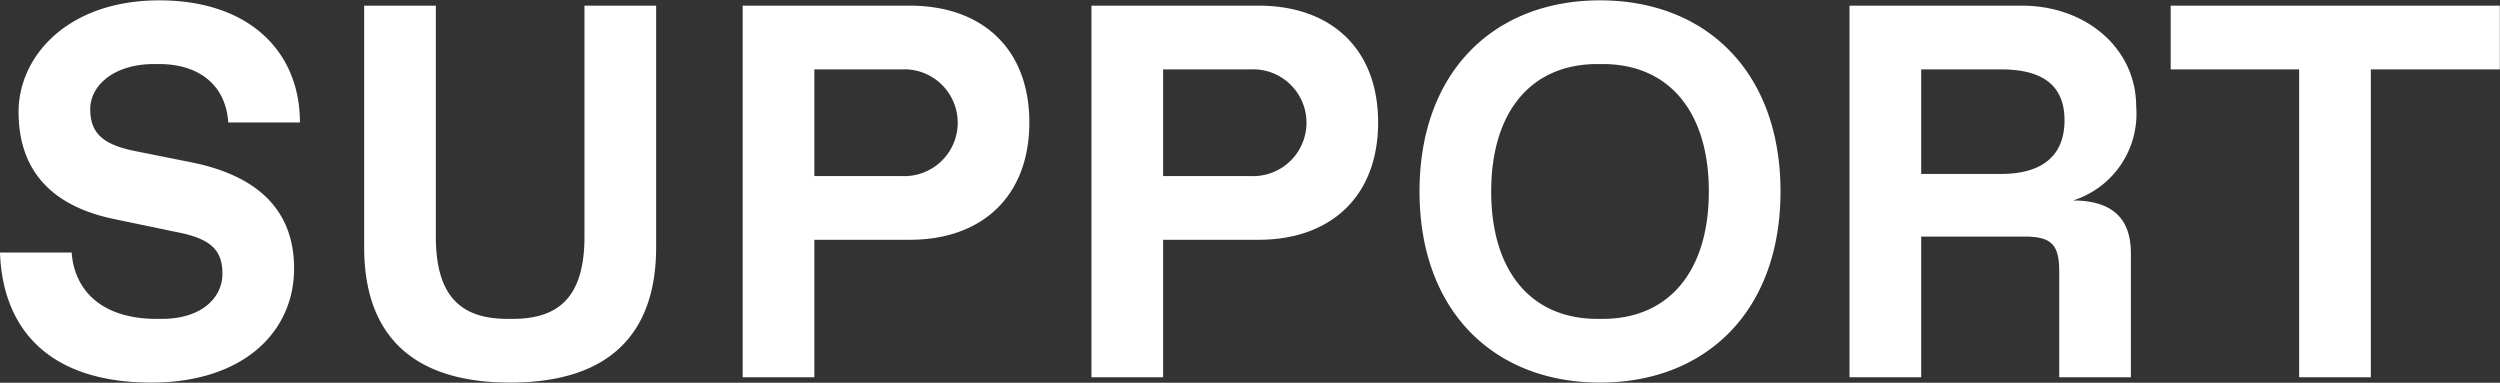
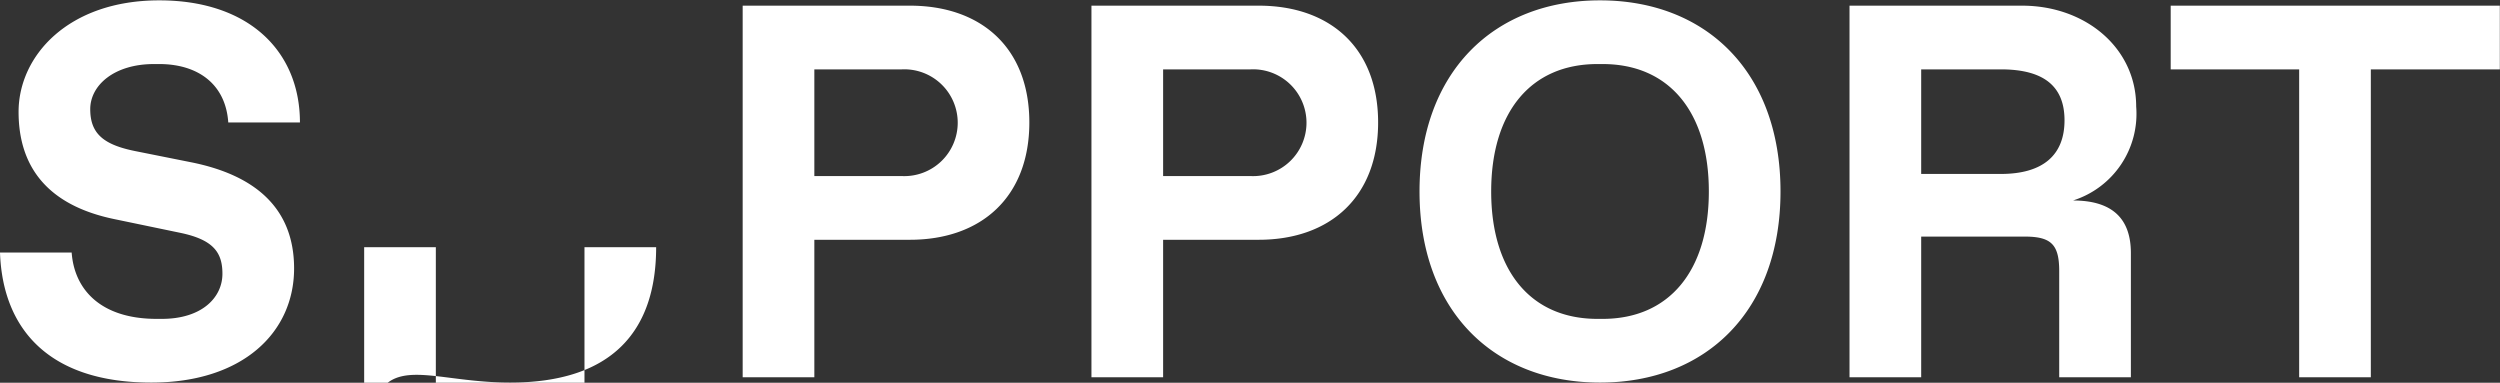
<svg xmlns="http://www.w3.org/2000/svg" width="141.28" height="21.63" viewBox="0 0 141.28 21.63">
  <rect x="0" y="0" width="141.28" height="21.63" fill="#333333" stroke="none" />
  <defs>
    <style>
      .cls-1 {
        fill: #fff;
        fill-rule: evenodd;
      }
    </style>
  </defs>
-   <path id="SUPPORT" class="cls-1" d="M2152.06,1353.26h4.05c0-3.99-2.85-6.9-7.95-6.9-5.16,0-7.95,3.15-7.95,6.3,0,3.12,1.65,5.28,5.4,6.06l3.75,0.78c1.86,0.39,2.37,1.11,2.37,2.31,0,1.35-1.17,2.55-3.42,2.55h-0.3c-3.15,0-4.65-1.65-4.8-3.75h-4.05c0.15,4.35,2.79,7.35,8.55,7.35,5.19,0,8.07-2.85,8.07-6.45,0-3.42-2.22-5.28-5.82-6l-3.15-.63c-1.8-.36-2.55-0.99-2.55-2.37,0-1.35,1.35-2.55,3.6-2.55h0.3C2150.32,1349.96,2151.91,1351.07,2152.06,1353.26Zm15.93,14.7c5.7,0,8.25-2.85,8.25-7.65v-13.65h-4.05v13.05c0,3.3-1.35,4.65-4.05,4.65h-0.3c-2.7,0-4.05-1.35-4.05-4.65v-13.05h-4.05v13.65C2159.74,1365.11,2162.29,1367.96,2167.99,1367.96Zm13.14-.3h4.05v-7.77h5.4c4.05,0,6.75-2.43,6.75-6.63s-2.7-6.6-6.75-6.6h-9.45v21Zm4.05-11.37v-6.03h4.95a3.018,3.018,0,1,1,0,6.03h-4.95Zm15.66,11.37h4.05v-7.77h5.4c4.05,0,6.75-2.43,6.75-6.63s-2.7-6.6-6.75-6.6h-9.45v21Zm4.05-11.37v-6.03h4.95a3.018,3.018,0,1,1,0,6.03h-4.95Zm24.69,11.67c6,0,10.2-4.05,10.2-10.8s-4.2-10.8-10.2-10.8-10.2,4.05-10.2,10.8S2223.58,1367.96,2229.58,1367.96Zm-0.15-3.6c-3.75,0-6-2.7-6-7.2s2.25-7.2,6-7.2h0.3c3.75,0,6,2.7,6,7.2s-2.25,7.2-6,7.2h-0.3Zm18.3-8.19v-5.91h4.5c2.4,0,3.6.93,3.6,2.88s-1.2,3.03-3.6,3.03h-4.5Zm-4.05,11.49h4.05v-7.95h5.85c1.5,0,1.95.45,1.95,1.95v6h4.05v-7.02c0-1.89-.99-2.97-3.27-2.97a5.138,5.138,0,0,0,3.57-5.31c0-3.3-2.85-5.7-6.45-5.7h-9.75v21Zm25.41,0h4.05v-17.4h7.29v-3.6h-18.6v3.6h7.26v17.4Z" transform="translate(-2139.16 -1346.34)" />
+   <path id="SUPPORT" class="cls-1" d="M2152.06,1353.26h4.05c0-3.99-2.85-6.9-7.95-6.9-5.16,0-7.95,3.15-7.95,6.3,0,3.12,1.65,5.28,5.4,6.06l3.75,0.78c1.86,0.39,2.37,1.11,2.37,2.31,0,1.35-1.17,2.55-3.42,2.55h-0.3c-3.15,0-4.65-1.65-4.8-3.75h-4.05c0.15,4.35,2.79,7.35,8.55,7.35,5.19,0,8.07-2.85,8.07-6.45,0-3.42-2.22-5.28-5.82-6l-3.15-.63c-1.8-.36-2.55-0.99-2.55-2.37,0-1.35,1.35-2.55,3.6-2.55h0.3C2150.32,1349.96,2151.91,1351.07,2152.06,1353.26Zm15.93,14.7c5.7,0,8.25-2.85,8.25-7.65h-4.05v13.05c0,3.3-1.35,4.65-4.05,4.65h-0.3c-2.7,0-4.05-1.35-4.05-4.65v-13.05h-4.05v13.65C2159.74,1365.11,2162.29,1367.96,2167.99,1367.96Zm13.14-.3h4.05v-7.77h5.4c4.05,0,6.75-2.43,6.75-6.63s-2.7-6.6-6.75-6.6h-9.45v21Zm4.05-11.37v-6.03h4.95a3.018,3.018,0,1,1,0,6.03h-4.95Zm15.66,11.37h4.05v-7.77h5.4c4.05,0,6.75-2.43,6.75-6.63s-2.7-6.6-6.75-6.6h-9.45v21Zm4.05-11.37v-6.03h4.95a3.018,3.018,0,1,1,0,6.03h-4.95Zm24.69,11.67c6,0,10.2-4.05,10.2-10.8s-4.2-10.8-10.2-10.8-10.2,4.05-10.2,10.8S2223.58,1367.96,2229.58,1367.96Zm-0.15-3.6c-3.75,0-6-2.7-6-7.2s2.25-7.2,6-7.2h0.3c3.75,0,6,2.7,6,7.2s-2.25,7.2-6,7.2h-0.3Zm18.3-8.19v-5.91h4.5c2.4,0,3.6.93,3.6,2.88s-1.2,3.03-3.6,3.03h-4.5Zm-4.05,11.49h4.05v-7.95h5.85c1.5,0,1.95.45,1.95,1.95v6h4.05v-7.02c0-1.89-.99-2.97-3.27-2.97a5.138,5.138,0,0,0,3.57-5.31c0-3.3-2.85-5.7-6.45-5.7h-9.75v21Zm25.41,0h4.05v-17.4h7.29v-3.6h-18.6v3.6h7.26v17.4Z" transform="translate(-2139.16 -1346.34)" />
</svg>